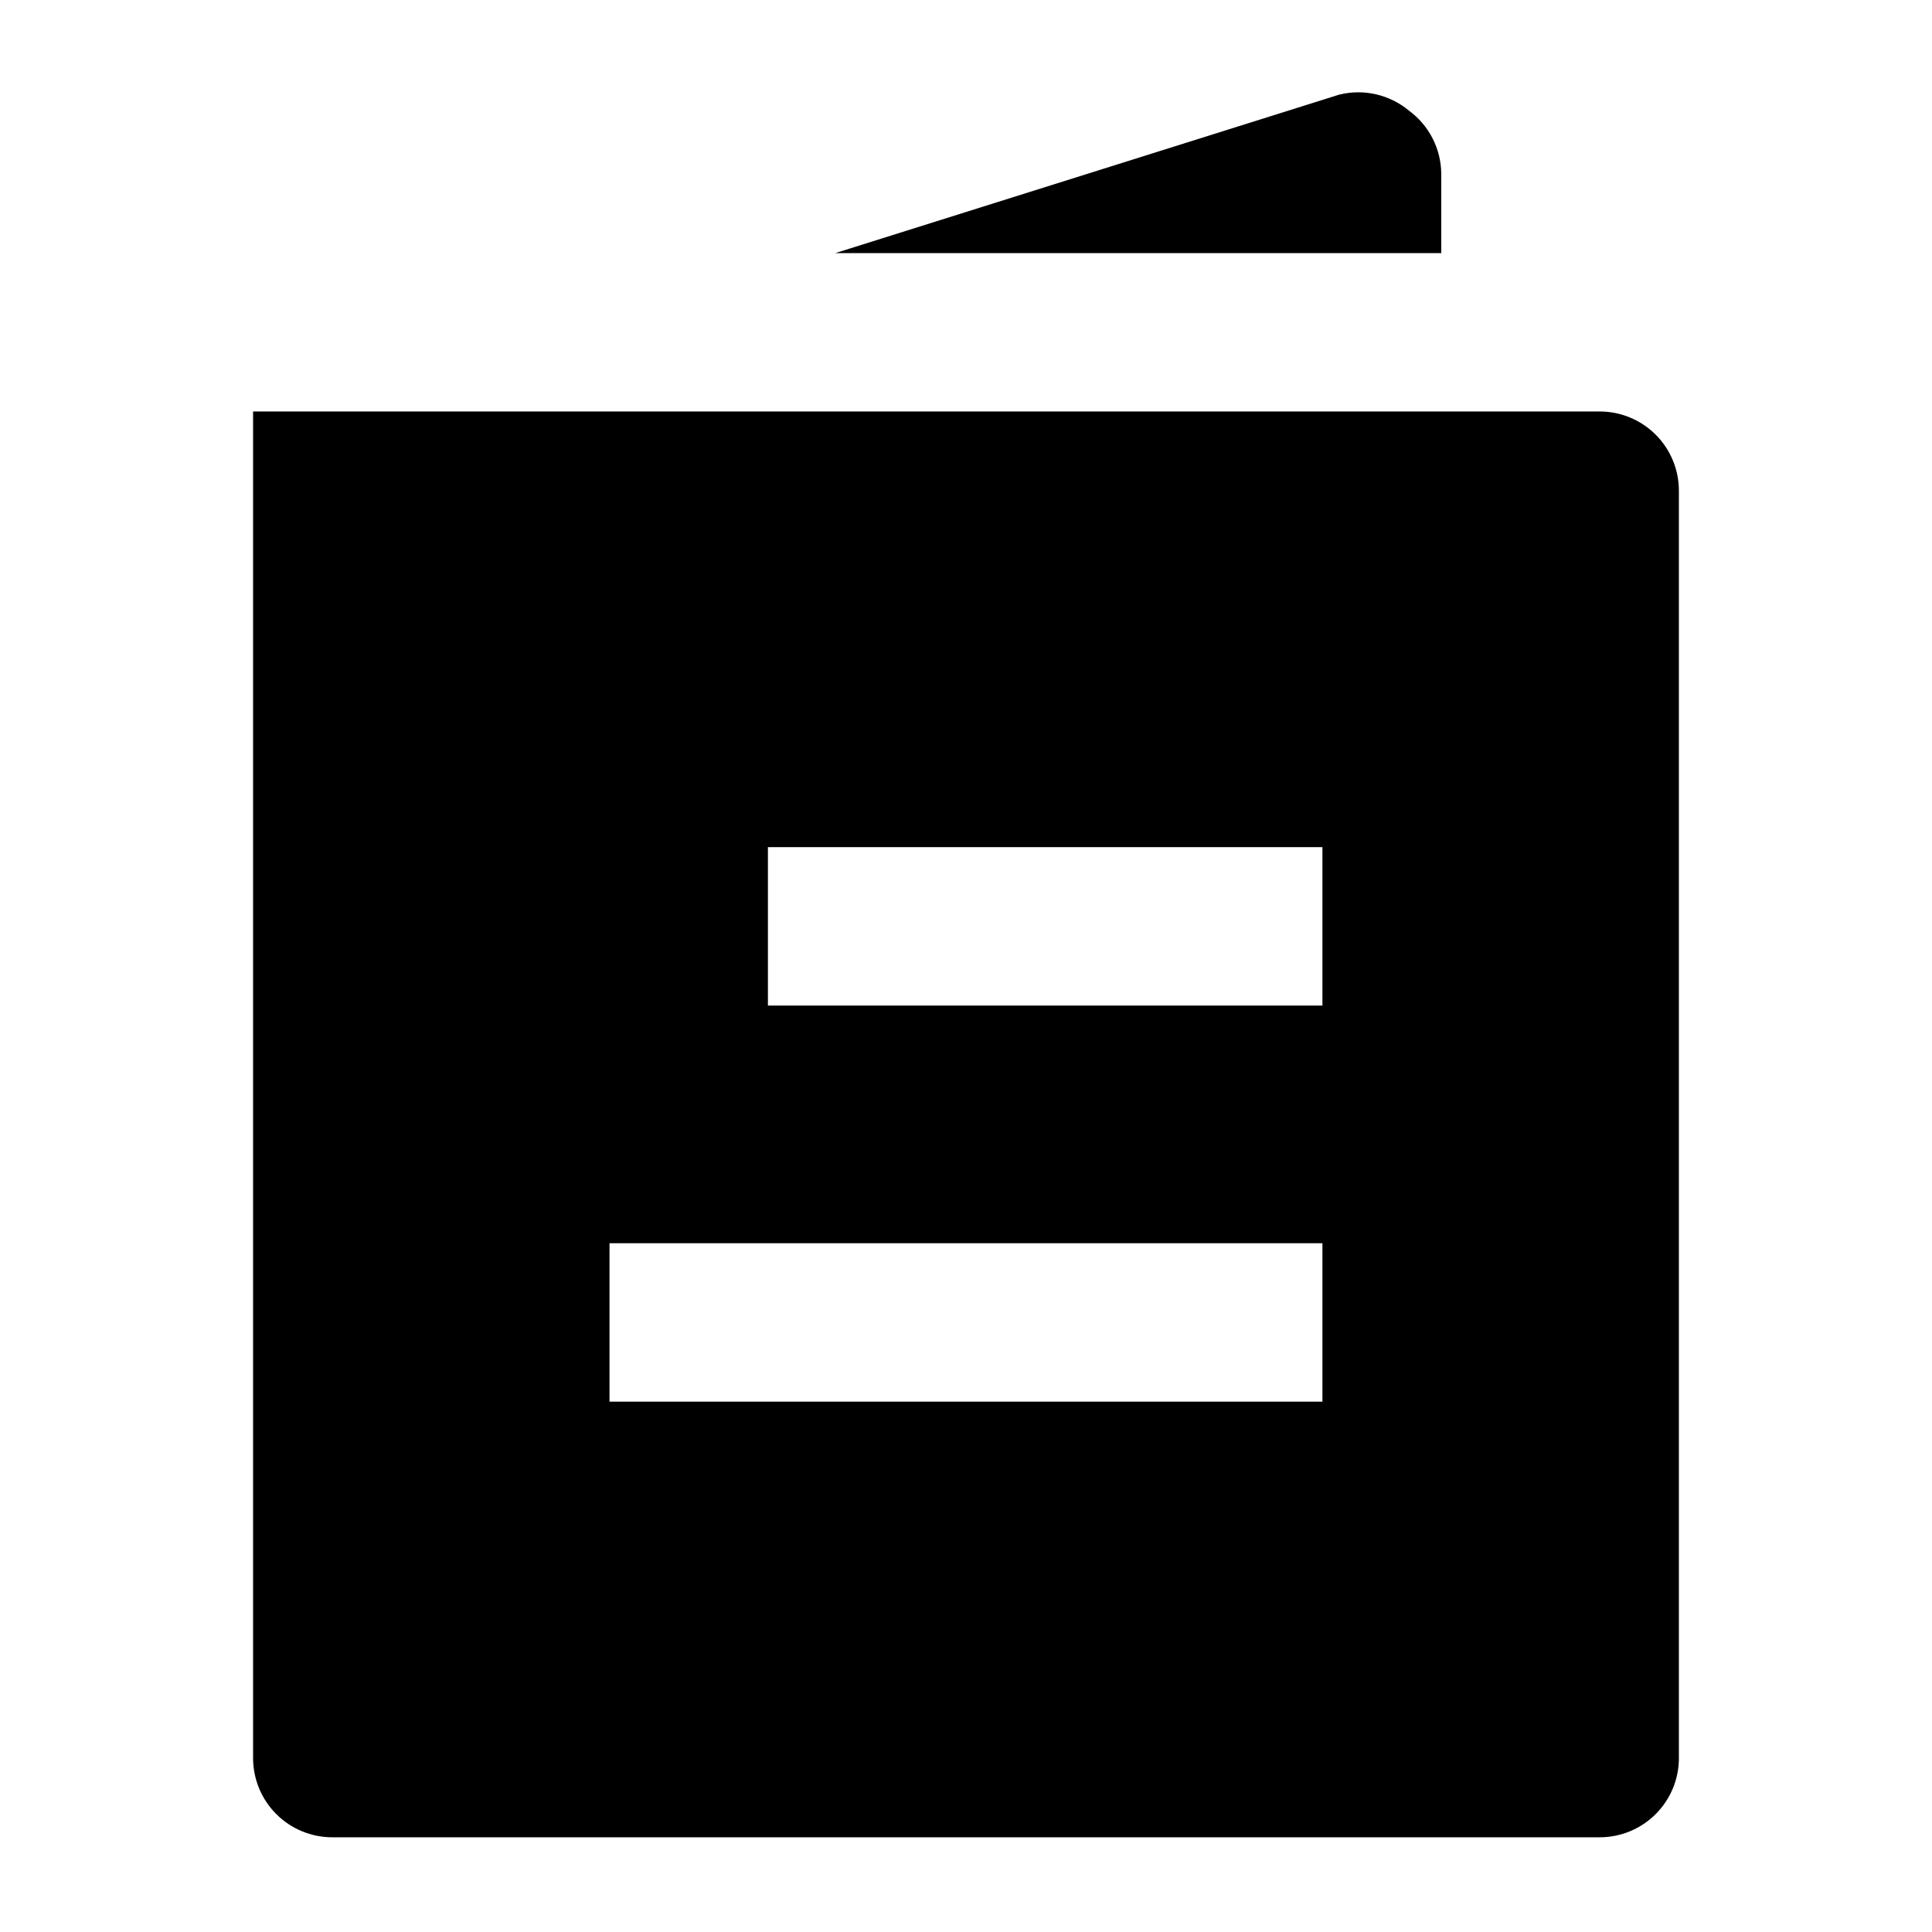
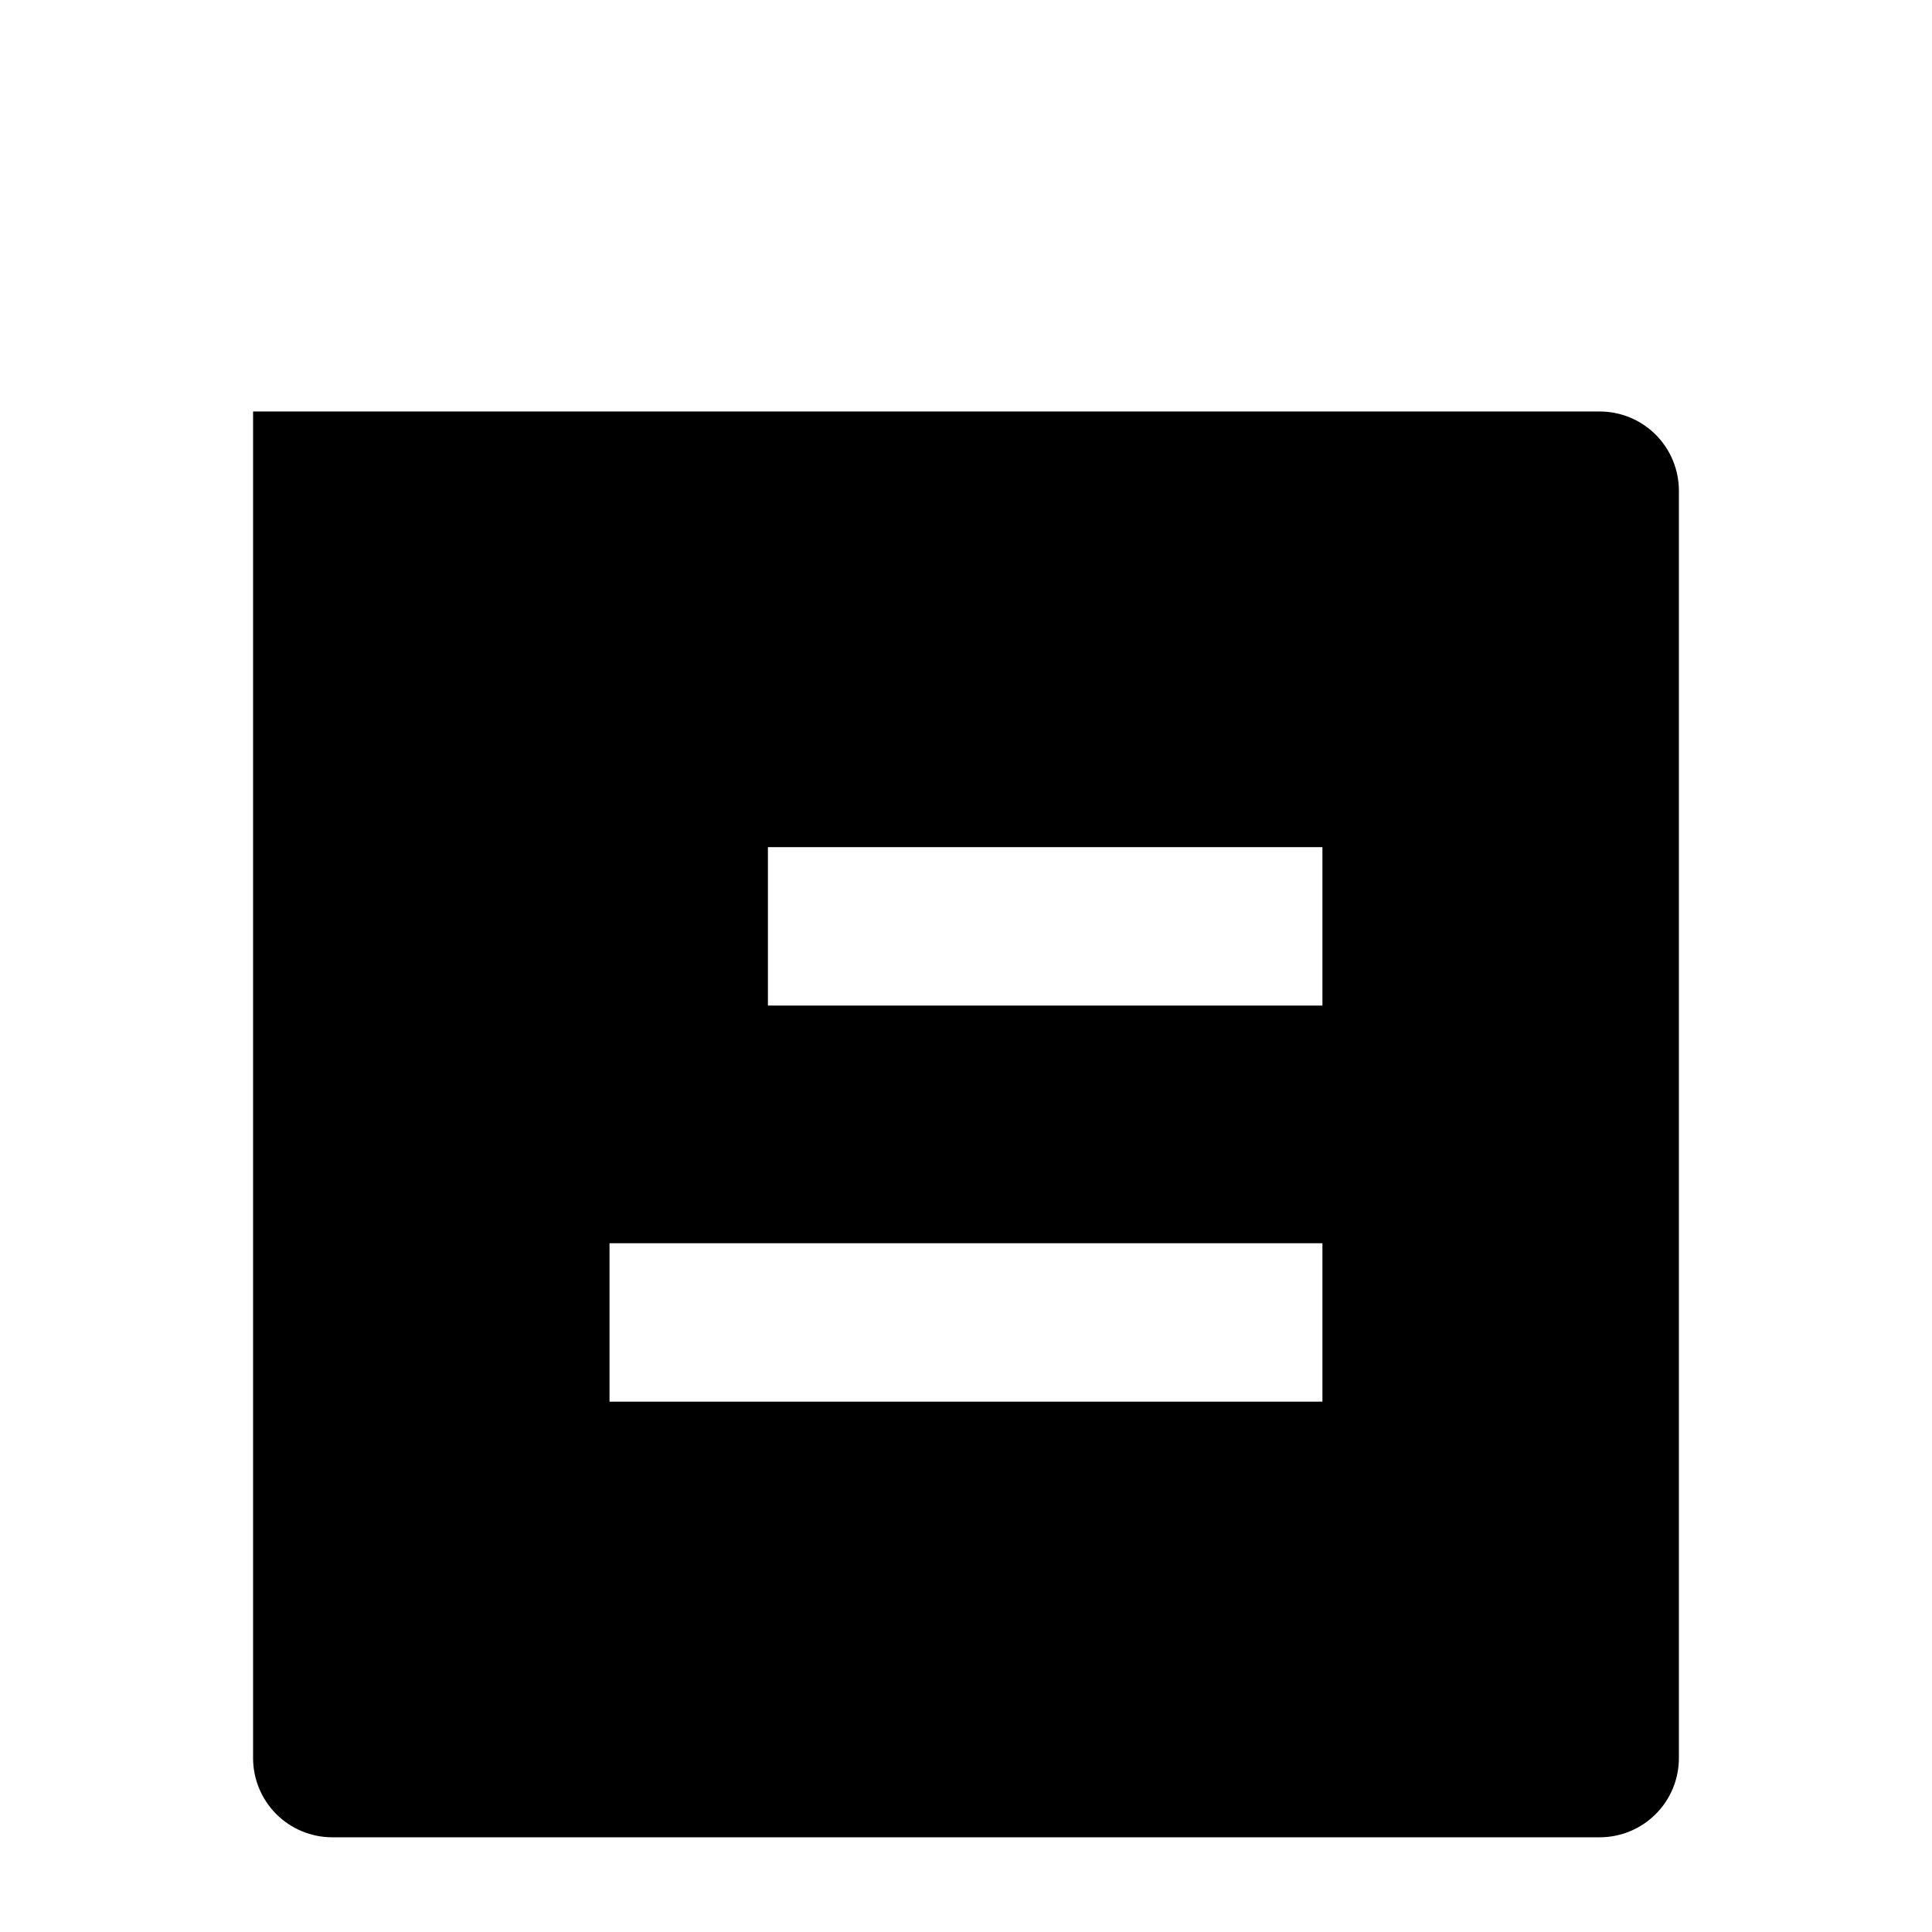
<svg xmlns="http://www.w3.org/2000/svg" fill="#000000" width="800px" height="800px" version="1.1" viewBox="144 144 512 512">
  <g>
-     <path d="m525.95 190.08c-0.047-6.644-3.238-12.875-8.605-16.793-5.141-4.258-11.996-5.816-18.473-4.199l-133.51 41.984h160.59z" />
    <path d="m567.93 253.05h-356.86v356.86c0 5.57 2.211 10.906 6.148 14.844s9.277 6.148 14.844 6.148h335.87c5.57 0 10.91-2.211 14.844-6.148 3.938-3.938 6.148-9.273 6.148-14.844v-335.87c0-5.566-2.211-10.906-6.148-14.844-3.934-3.938-9.273-6.148-14.844-6.148zm-73.473 262.4h-188.93v-41.984h188.93zm0-104.96h-146.95v-41.984h146.95z" />
  </g>
</svg>